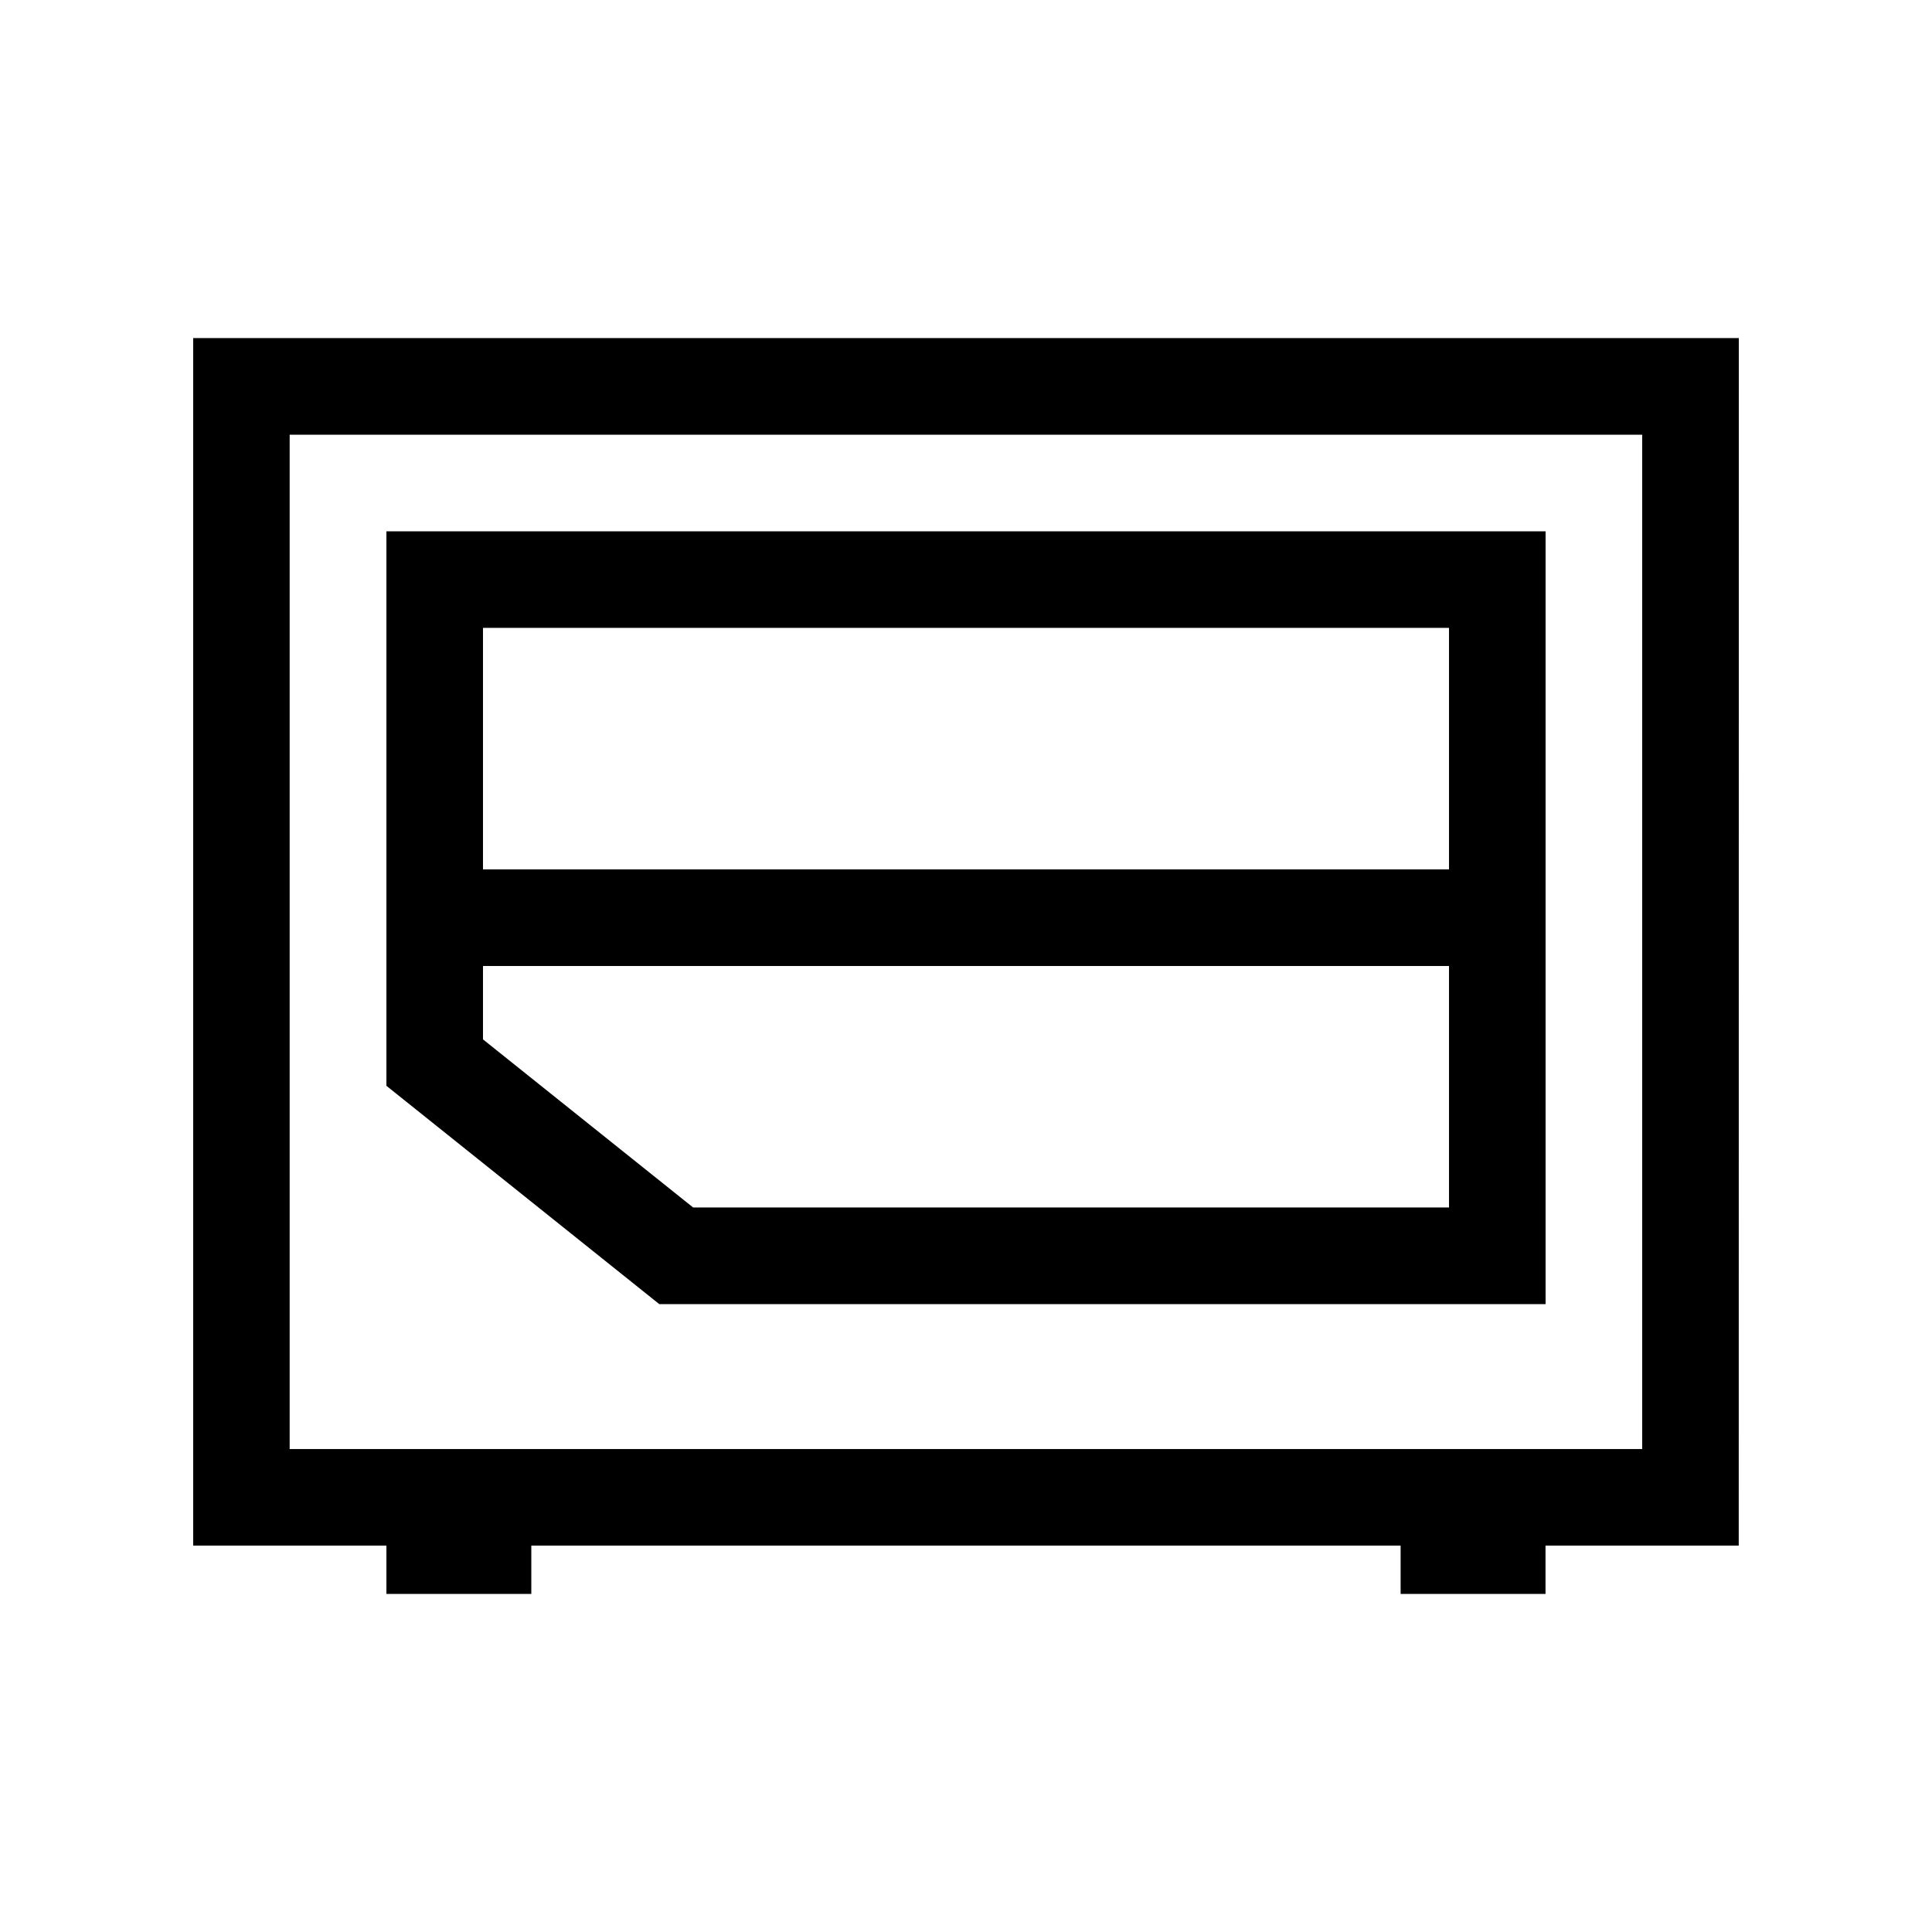
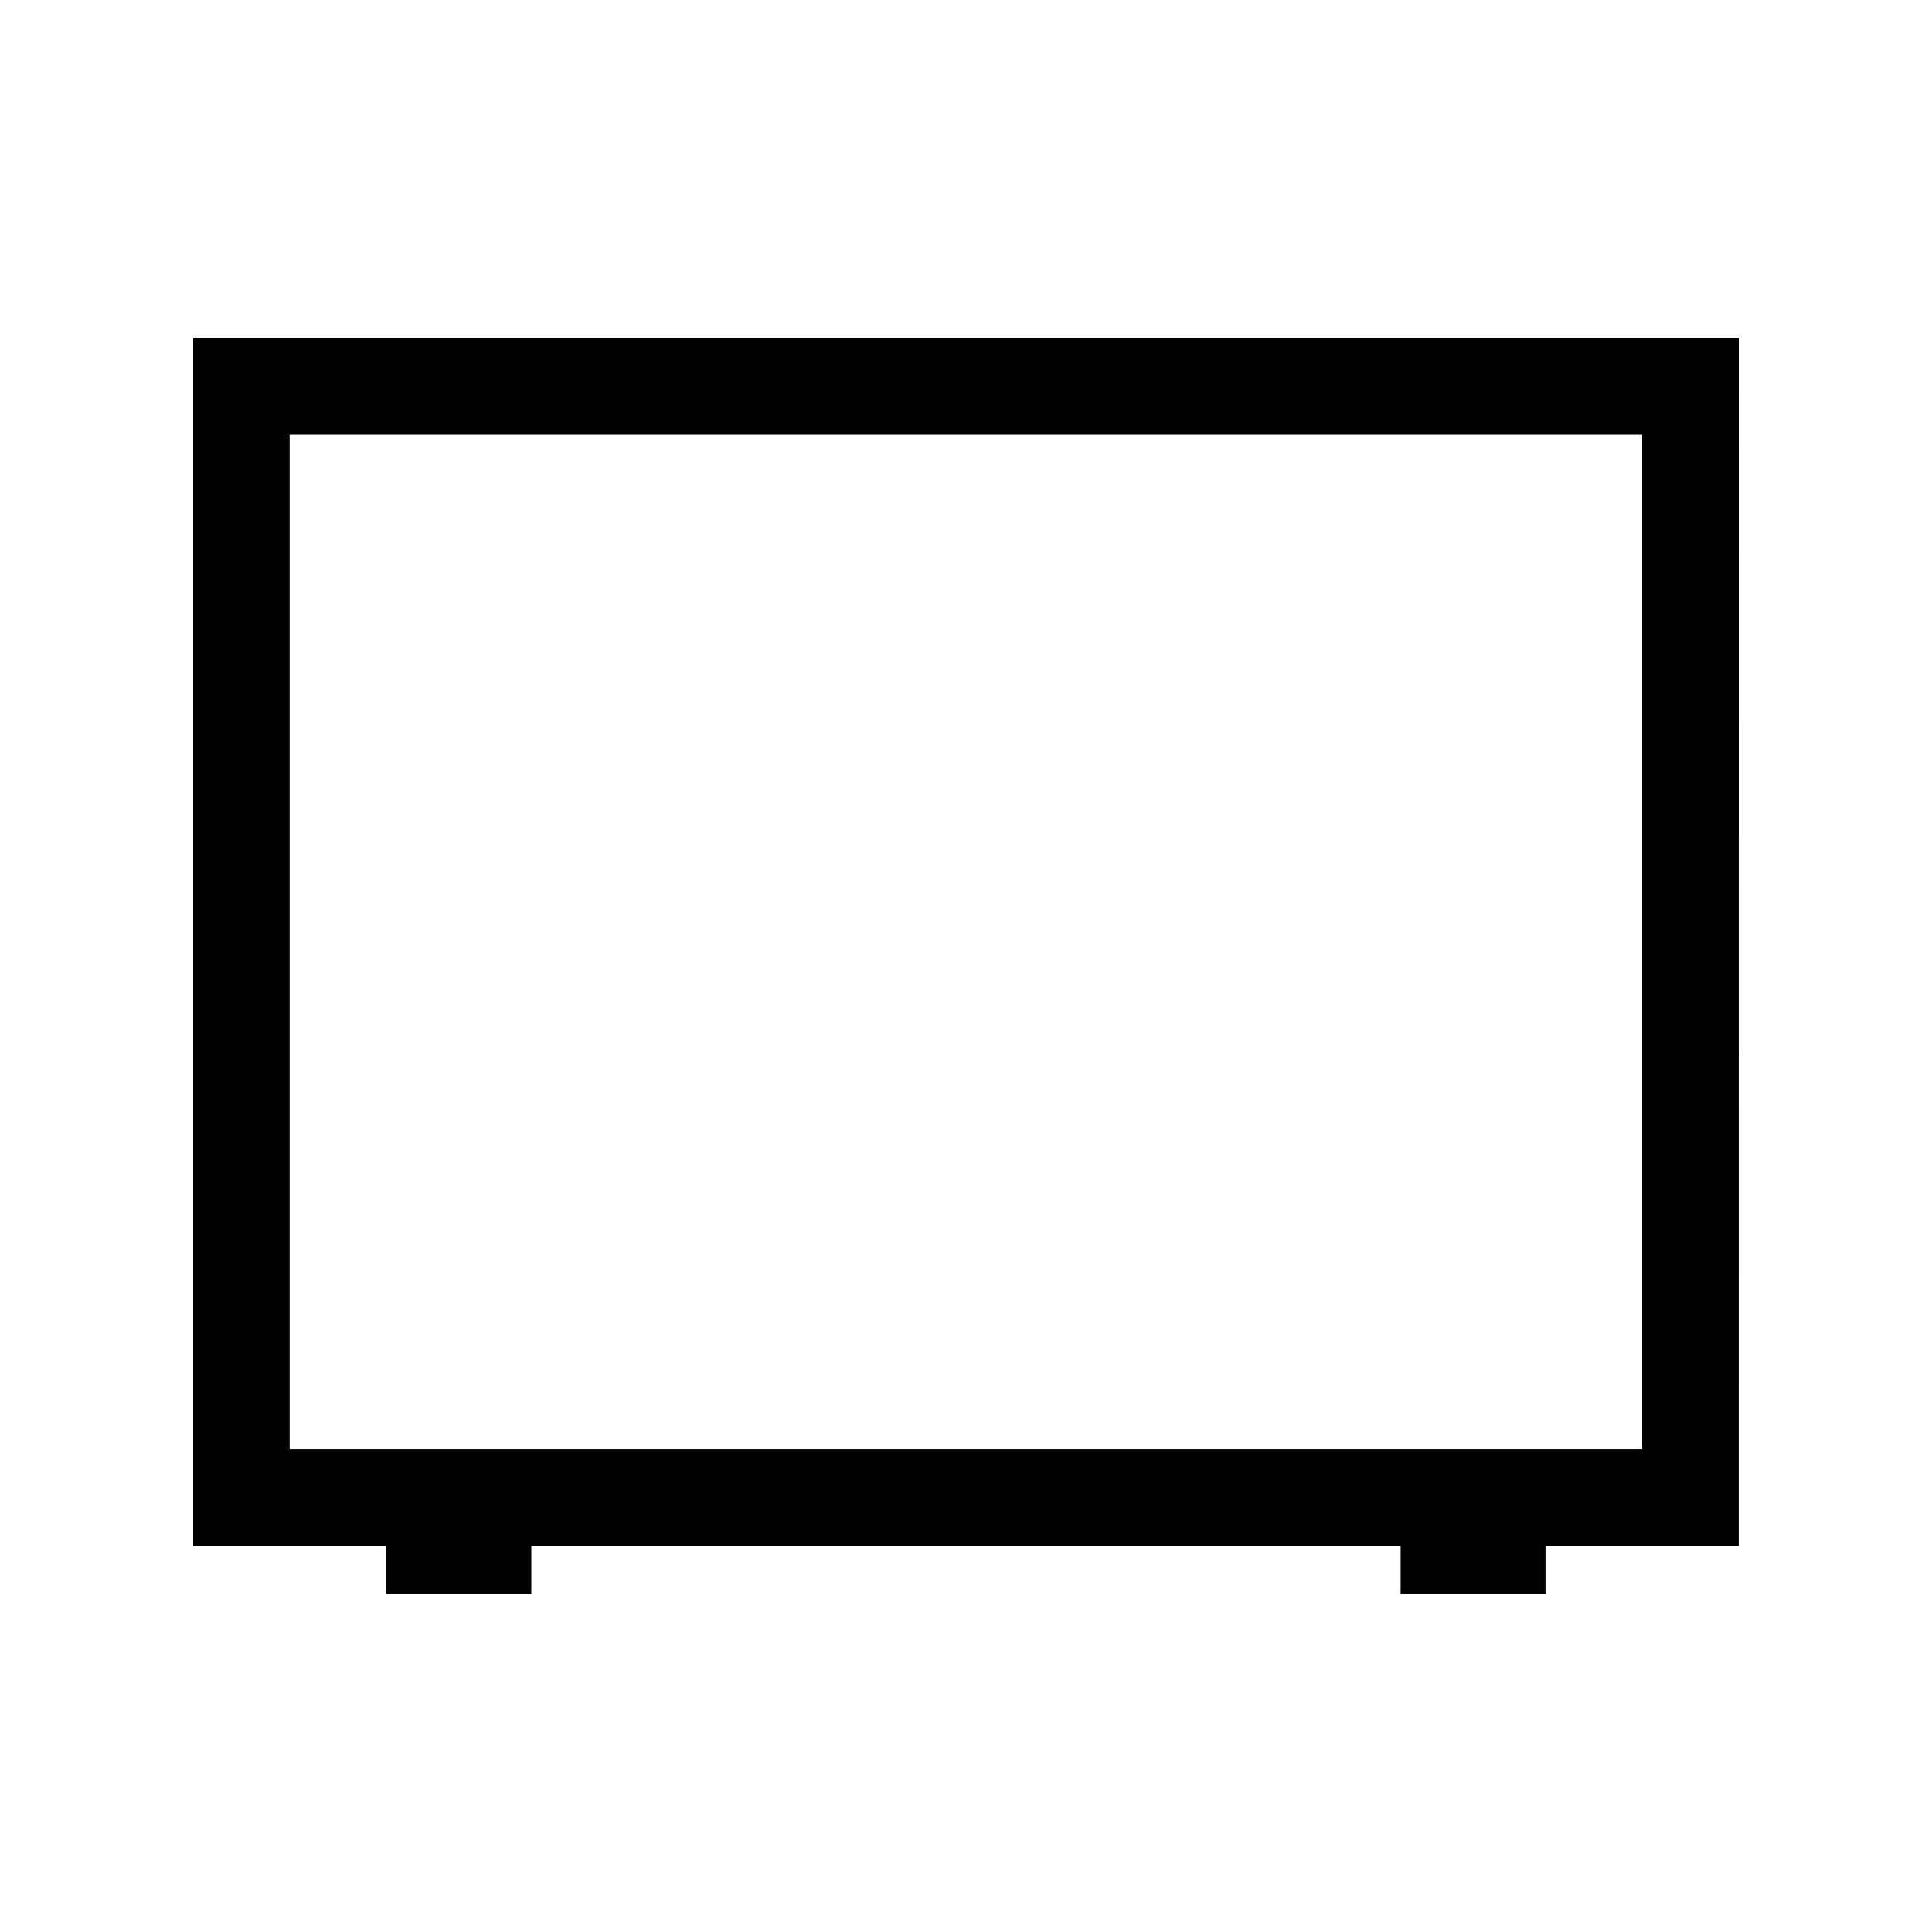
<svg xmlns="http://www.w3.org/2000/svg" id="icon" viewBox="0 0 566.93 566.93">
  <path d="M510.24,99.21H56.69V453.54h56.7v14.18h42.52V453.54H411v14.18h42.52V453.54h56.7Zm-28.35,326H85V127.56H481.89Z" />
-   <path d="M453.54,382.68V155.91H113.39V318.62l80.06,64.06ZM425.2,184.25v70.87H141.73V184.25ZM141.73,283.46H425.2v70.87H203.4L141.73,305Z" />
</svg>